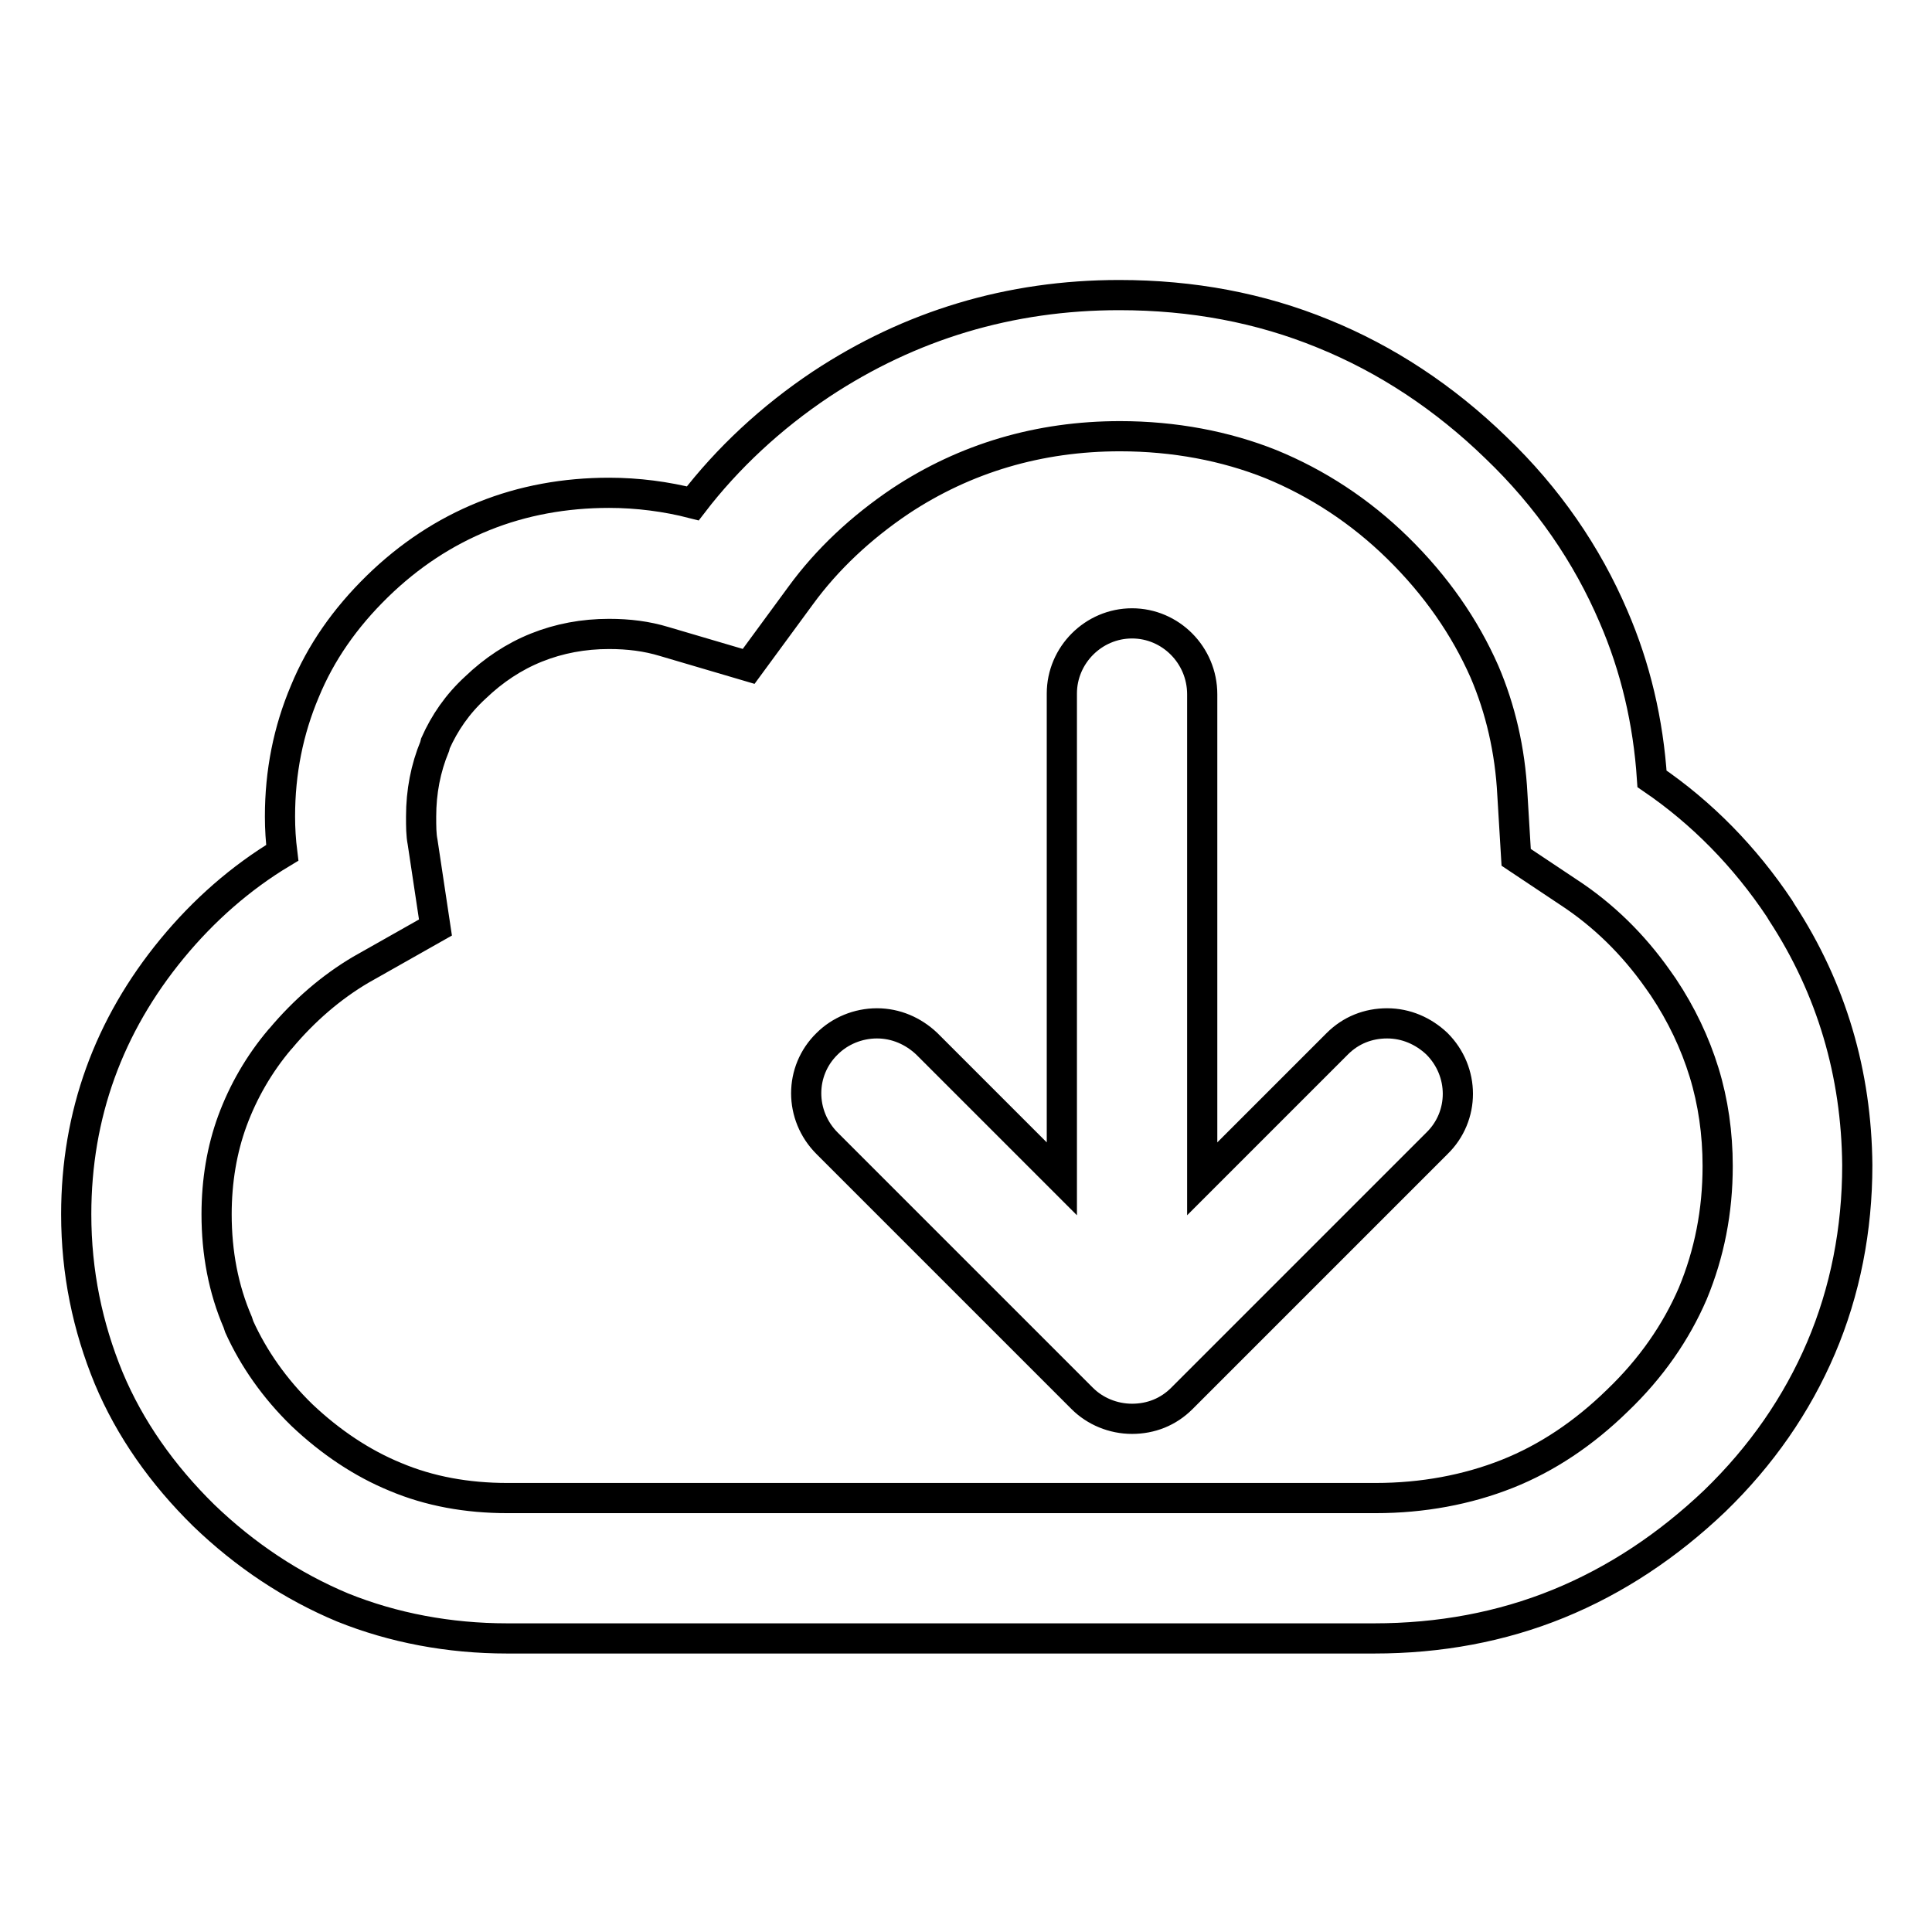
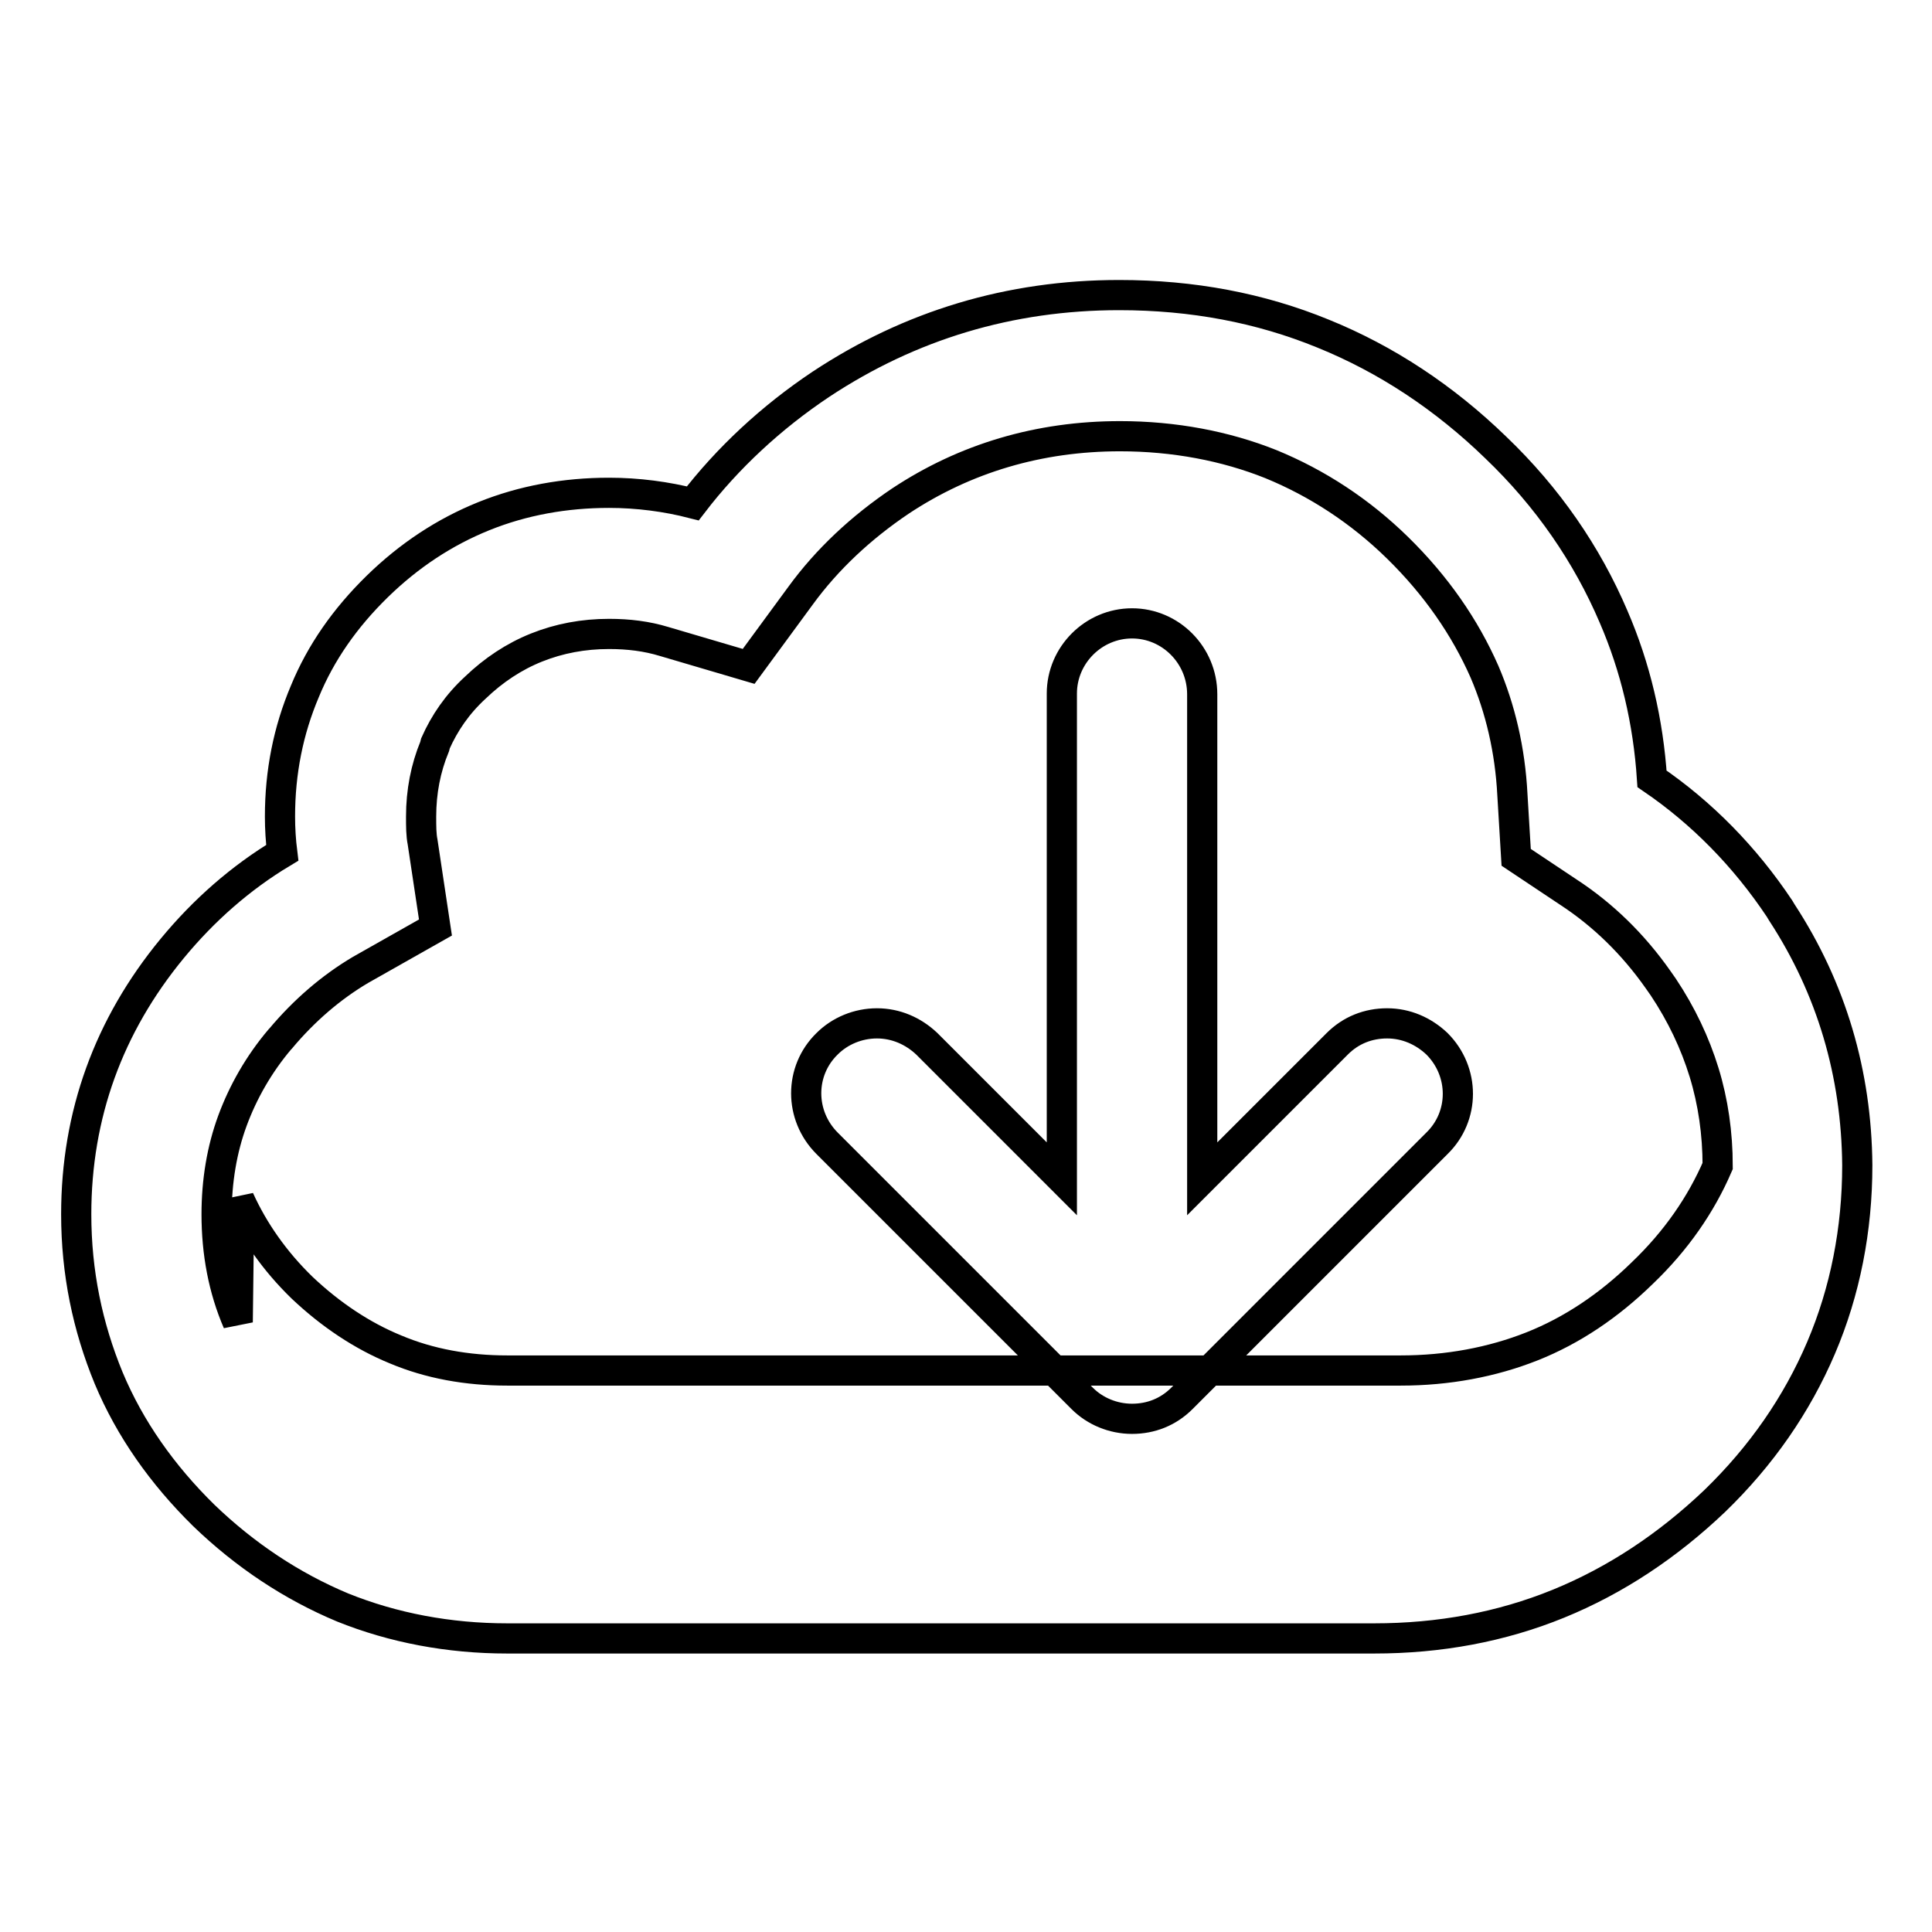
<svg xmlns="http://www.w3.org/2000/svg" version="1.1" x="0px" y="0px" viewBox="0 0 256 256" enable-background="new 0 0 256 256" xml:space="preserve">
  <g>
-     <path stroke-width="4" fill-opacity="0" stroke="#000000" d="M236.1,120.9L236.1,120.9l-0.3-0.5c-4.6-6.9-10.3-12.7-16.9-17.2c-0.5-7.6-2.2-14.8-5.1-21.5 c-3.5-8.2-8.7-15.8-15.6-22.4c-6.8-6.6-14.5-11.7-22.9-15.1c-8.3-3.4-17.3-5.1-27-5.1c-14.5,0-27.7,4-39.5,11.8 c-6.6,4.4-12.4,9.8-17,15.8c-3.5-0.9-7.3-1.4-11.1-1.4c-5.8,0-11.4,1-16.6,3.1c-5.2,2.1-9.9,5.2-14.1,9.3 c-4.3,4.2-7.5,8.8-9.6,13.9c-2.2,5.2-3.3,10.7-3.3,16.6c0,1.6,0.1,3.2,0.3,4.8c-5.5,3.3-10.4,7.6-14.6,12.7 c-8.4,10.2-12.7,22-12.7,35.2c0,7.7,1.5,14.9,4.3,21.7c2.8,6.7,7.1,12.8,12.6,18.2c5.5,5.3,11.7,9.4,18.4,12.2 c6.7,2.7,14.1,4.1,21.8,4.1h114.9c8.6,0,16.8-1.5,24.4-4.6c7.6-3.1,14.5-7.7,20.7-13.6c6.2-6,10.9-12.8,14.1-20.3 c3.2-7.5,4.8-15.7,4.8-24.2C246,142.3,242.7,131,236.1,120.9L236.1,120.9z M31.5,175.2c-1.9-4.4-2.8-9.2-2.8-14.3 c0-4.4,0.7-8.6,2.1-12.4c1.4-3.8,3.5-7.5,6.3-10.8l0.1-0.1c3.1-3.7,6.7-6.8,10.6-9.1l9.9-5.6L56,111.6c-0.2-1-0.2-2.1-0.2-3.4 c0-3.3,0.6-6.4,1.8-9.3l0.1-0.4c1.2-2.7,2.9-5.2,5.3-7.4c2.4-2.3,5.1-4.1,8.1-5.3c3-1.2,6.2-1.8,9.6-1.8c2.6,0,5,0.3,7.3,1 l11.2,3.3l6.9-9.4c3.5-4.8,8-9,13.2-12.5c8.6-5.7,18.4-8.6,29.1-8.6c7.2,0,14,1.3,20,3.7c6.1,2.5,11.8,6.2,16.8,11.1 c5.1,5,8.9,10.5,11.5,16.4c2.1,4.9,3.4,10.4,3.7,16.3l0.5,8.3l6.9,4.6c4.6,3,8.6,6.9,11.9,11.6l0.7,1c2.4,3.6,4.2,7.4,5.4,11.3 c1.2,3.9,1.8,8.1,1.8,12.4c0,6-1.1,11.6-3.3,16.9c-2.2,5.1-5.5,9.9-10,14.2c-4.4,4.3-9.3,7.6-14.6,9.7c-5.3,2.1-11.2,3.2-17.4,3.2 H67.2c-5.3,0-10.3-0.9-14.8-2.8c-4.4-1.8-8.6-4.6-12.4-8.2c-3.6-3.5-6.4-7.5-8.3-11.7v0L31.5,175.2z M116.2,135.6 c2.5,0,4.8,1,6.6,2.7l17.9,17.9V91.9c0-5.1,4.2-9.3,9.3-9.3c5.1,0,9.3,4.2,9.3,9.4v64.2l17.9-17.9c1.8-1.8,4.1-2.7,6.6-2.7 s4.8,1,6.6,2.7c3.7,3.7,3.7,9.6,0,13.2l-33.8,33.8c-1.8,1.8-4.1,2.7-6.6,2.7c-2.5,0-4.9-1-6.6-2.7l-33.8-33.8 c-3.7-3.7-3.7-9.6,0-13.2C111.3,136.6,113.7,135.6,116.2,135.6z" />
+     <path stroke-width="4" fill-opacity="0" stroke="#000000" d="M236.1,120.9L236.1,120.9l-0.3-0.5c-4.6-6.9-10.3-12.7-16.9-17.2c-0.5-7.6-2.2-14.8-5.1-21.5 c-3.5-8.2-8.7-15.8-15.6-22.4c-6.8-6.6-14.5-11.7-22.9-15.1c-8.3-3.4-17.3-5.1-27-5.1c-14.5,0-27.7,4-39.5,11.8 c-6.6,4.4-12.4,9.8-17,15.8c-3.5-0.9-7.3-1.4-11.1-1.4c-5.8,0-11.4,1-16.6,3.1c-5.2,2.1-9.9,5.2-14.1,9.3 c-4.3,4.2-7.5,8.8-9.6,13.9c-2.2,5.2-3.3,10.7-3.3,16.6c0,1.6,0.1,3.2,0.3,4.8c-5.5,3.3-10.4,7.6-14.6,12.7 c-8.4,10.2-12.7,22-12.7,35.2c0,7.7,1.5,14.9,4.3,21.7c2.8,6.7,7.1,12.8,12.6,18.2c5.5,5.3,11.7,9.4,18.4,12.2 c6.7,2.7,14.1,4.1,21.8,4.1h114.9c8.6,0,16.8-1.5,24.4-4.6c7.6-3.1,14.5-7.7,20.7-13.6c6.2-6,10.9-12.8,14.1-20.3 c3.2-7.5,4.8-15.7,4.8-24.2C246,142.3,242.7,131,236.1,120.9L236.1,120.9z M31.5,175.2c-1.9-4.4-2.8-9.2-2.8-14.3 c0-4.4,0.7-8.6,2.1-12.4c1.4-3.8,3.5-7.5,6.3-10.8l0.1-0.1c3.1-3.7,6.7-6.8,10.6-9.1l9.9-5.6L56,111.6c-0.2-1-0.2-2.1-0.2-3.4 c0-3.3,0.6-6.4,1.8-9.3l0.1-0.4c1.2-2.7,2.9-5.2,5.3-7.4c2.4-2.3,5.1-4.1,8.1-5.3c3-1.2,6.2-1.8,9.6-1.8c2.6,0,5,0.3,7.3,1 l11.2,3.3l6.9-9.4c3.5-4.8,8-9,13.2-12.5c8.6-5.7,18.4-8.6,29.1-8.6c7.2,0,14,1.3,20,3.7c6.1,2.5,11.8,6.2,16.8,11.1 c5.1,5,8.9,10.5,11.5,16.4c2.1,4.9,3.4,10.4,3.7,16.3l0.5,8.3l6.9,4.6c4.6,3,8.6,6.9,11.9,11.6l0.7,1c2.4,3.6,4.2,7.4,5.4,11.3 c1.2,3.9,1.8,8.1,1.8,12.4c-2.2,5.1-5.5,9.9-10,14.2c-4.4,4.3-9.3,7.6-14.6,9.7c-5.3,2.1-11.2,3.2-17.4,3.2 H67.2c-5.3,0-10.3-0.9-14.8-2.8c-4.4-1.8-8.6-4.6-12.4-8.2c-3.6-3.5-6.4-7.5-8.3-11.7v0L31.5,175.2z M116.2,135.6 c2.5,0,4.8,1,6.6,2.7l17.9,17.9V91.9c0-5.1,4.2-9.3,9.3-9.3c5.1,0,9.3,4.2,9.3,9.4v64.2l17.9-17.9c1.8-1.8,4.1-2.7,6.6-2.7 s4.8,1,6.6,2.7c3.7,3.7,3.7,9.6,0,13.2l-33.8,33.8c-1.8,1.8-4.1,2.7-6.6,2.7c-2.5,0-4.9-1-6.6-2.7l-33.8-33.8 c-3.7-3.7-3.7-9.6,0-13.2C111.3,136.6,113.7,135.6,116.2,135.6z" />
  </g>
</svg>